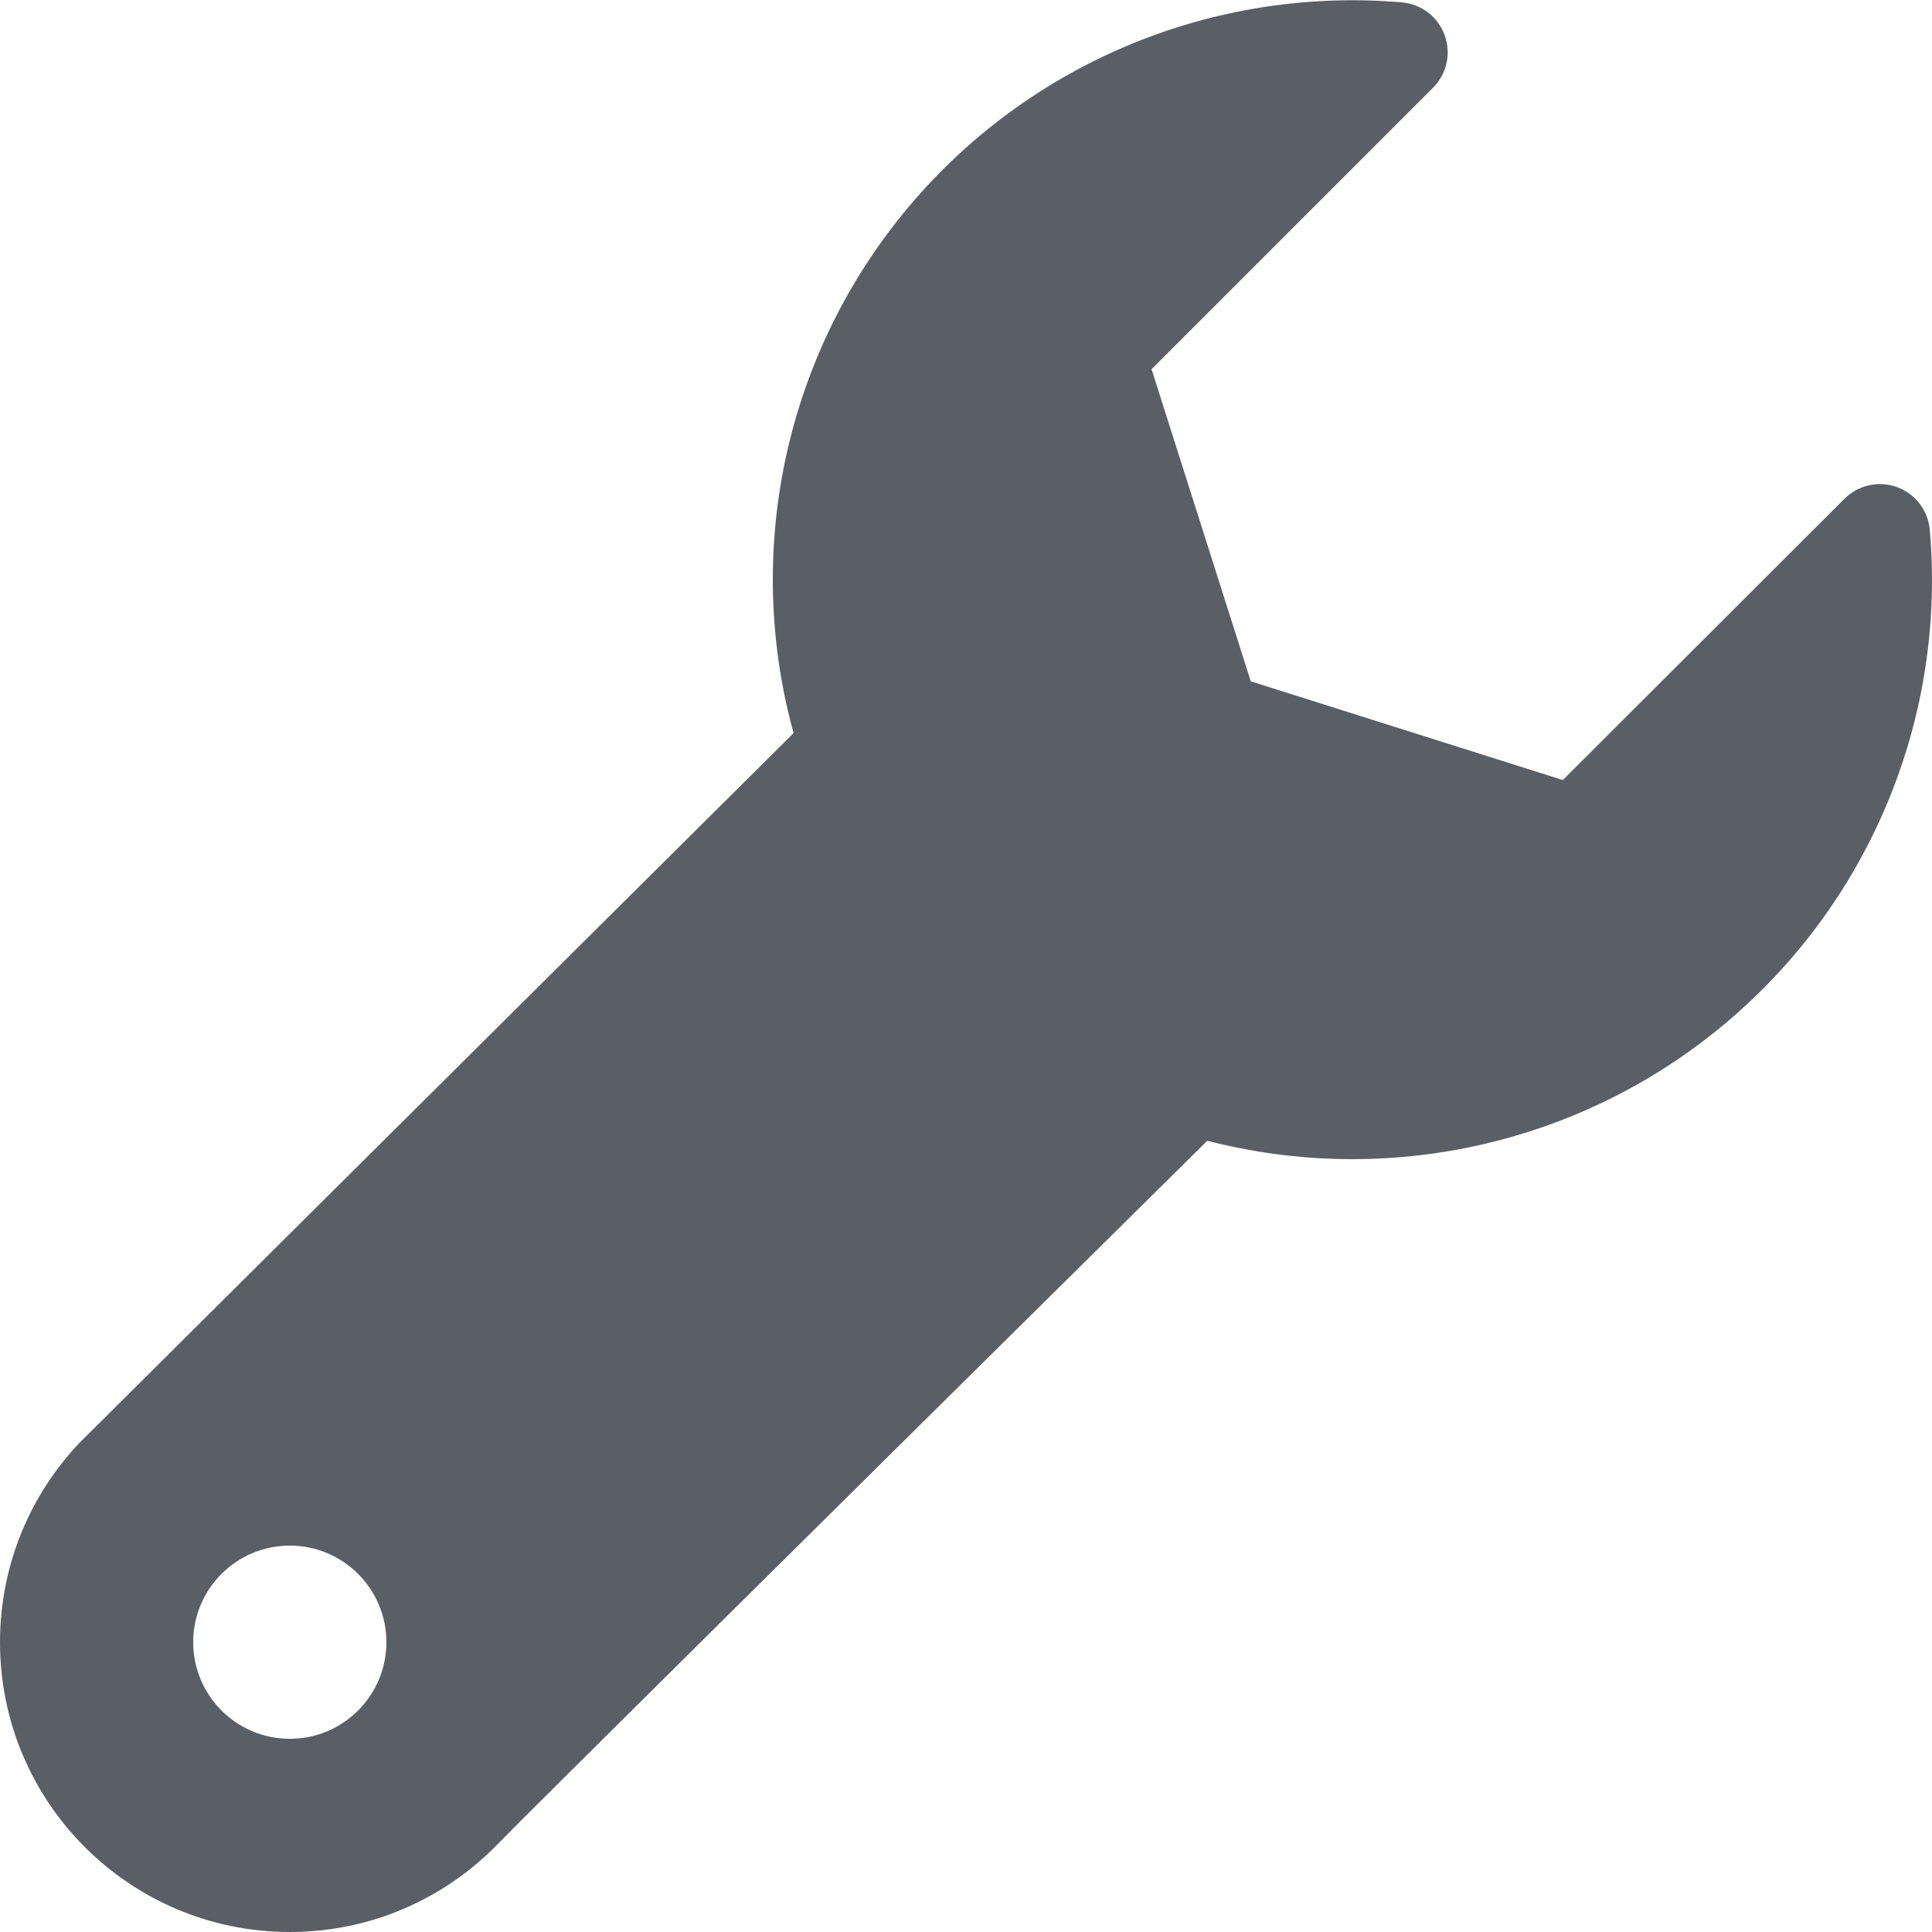
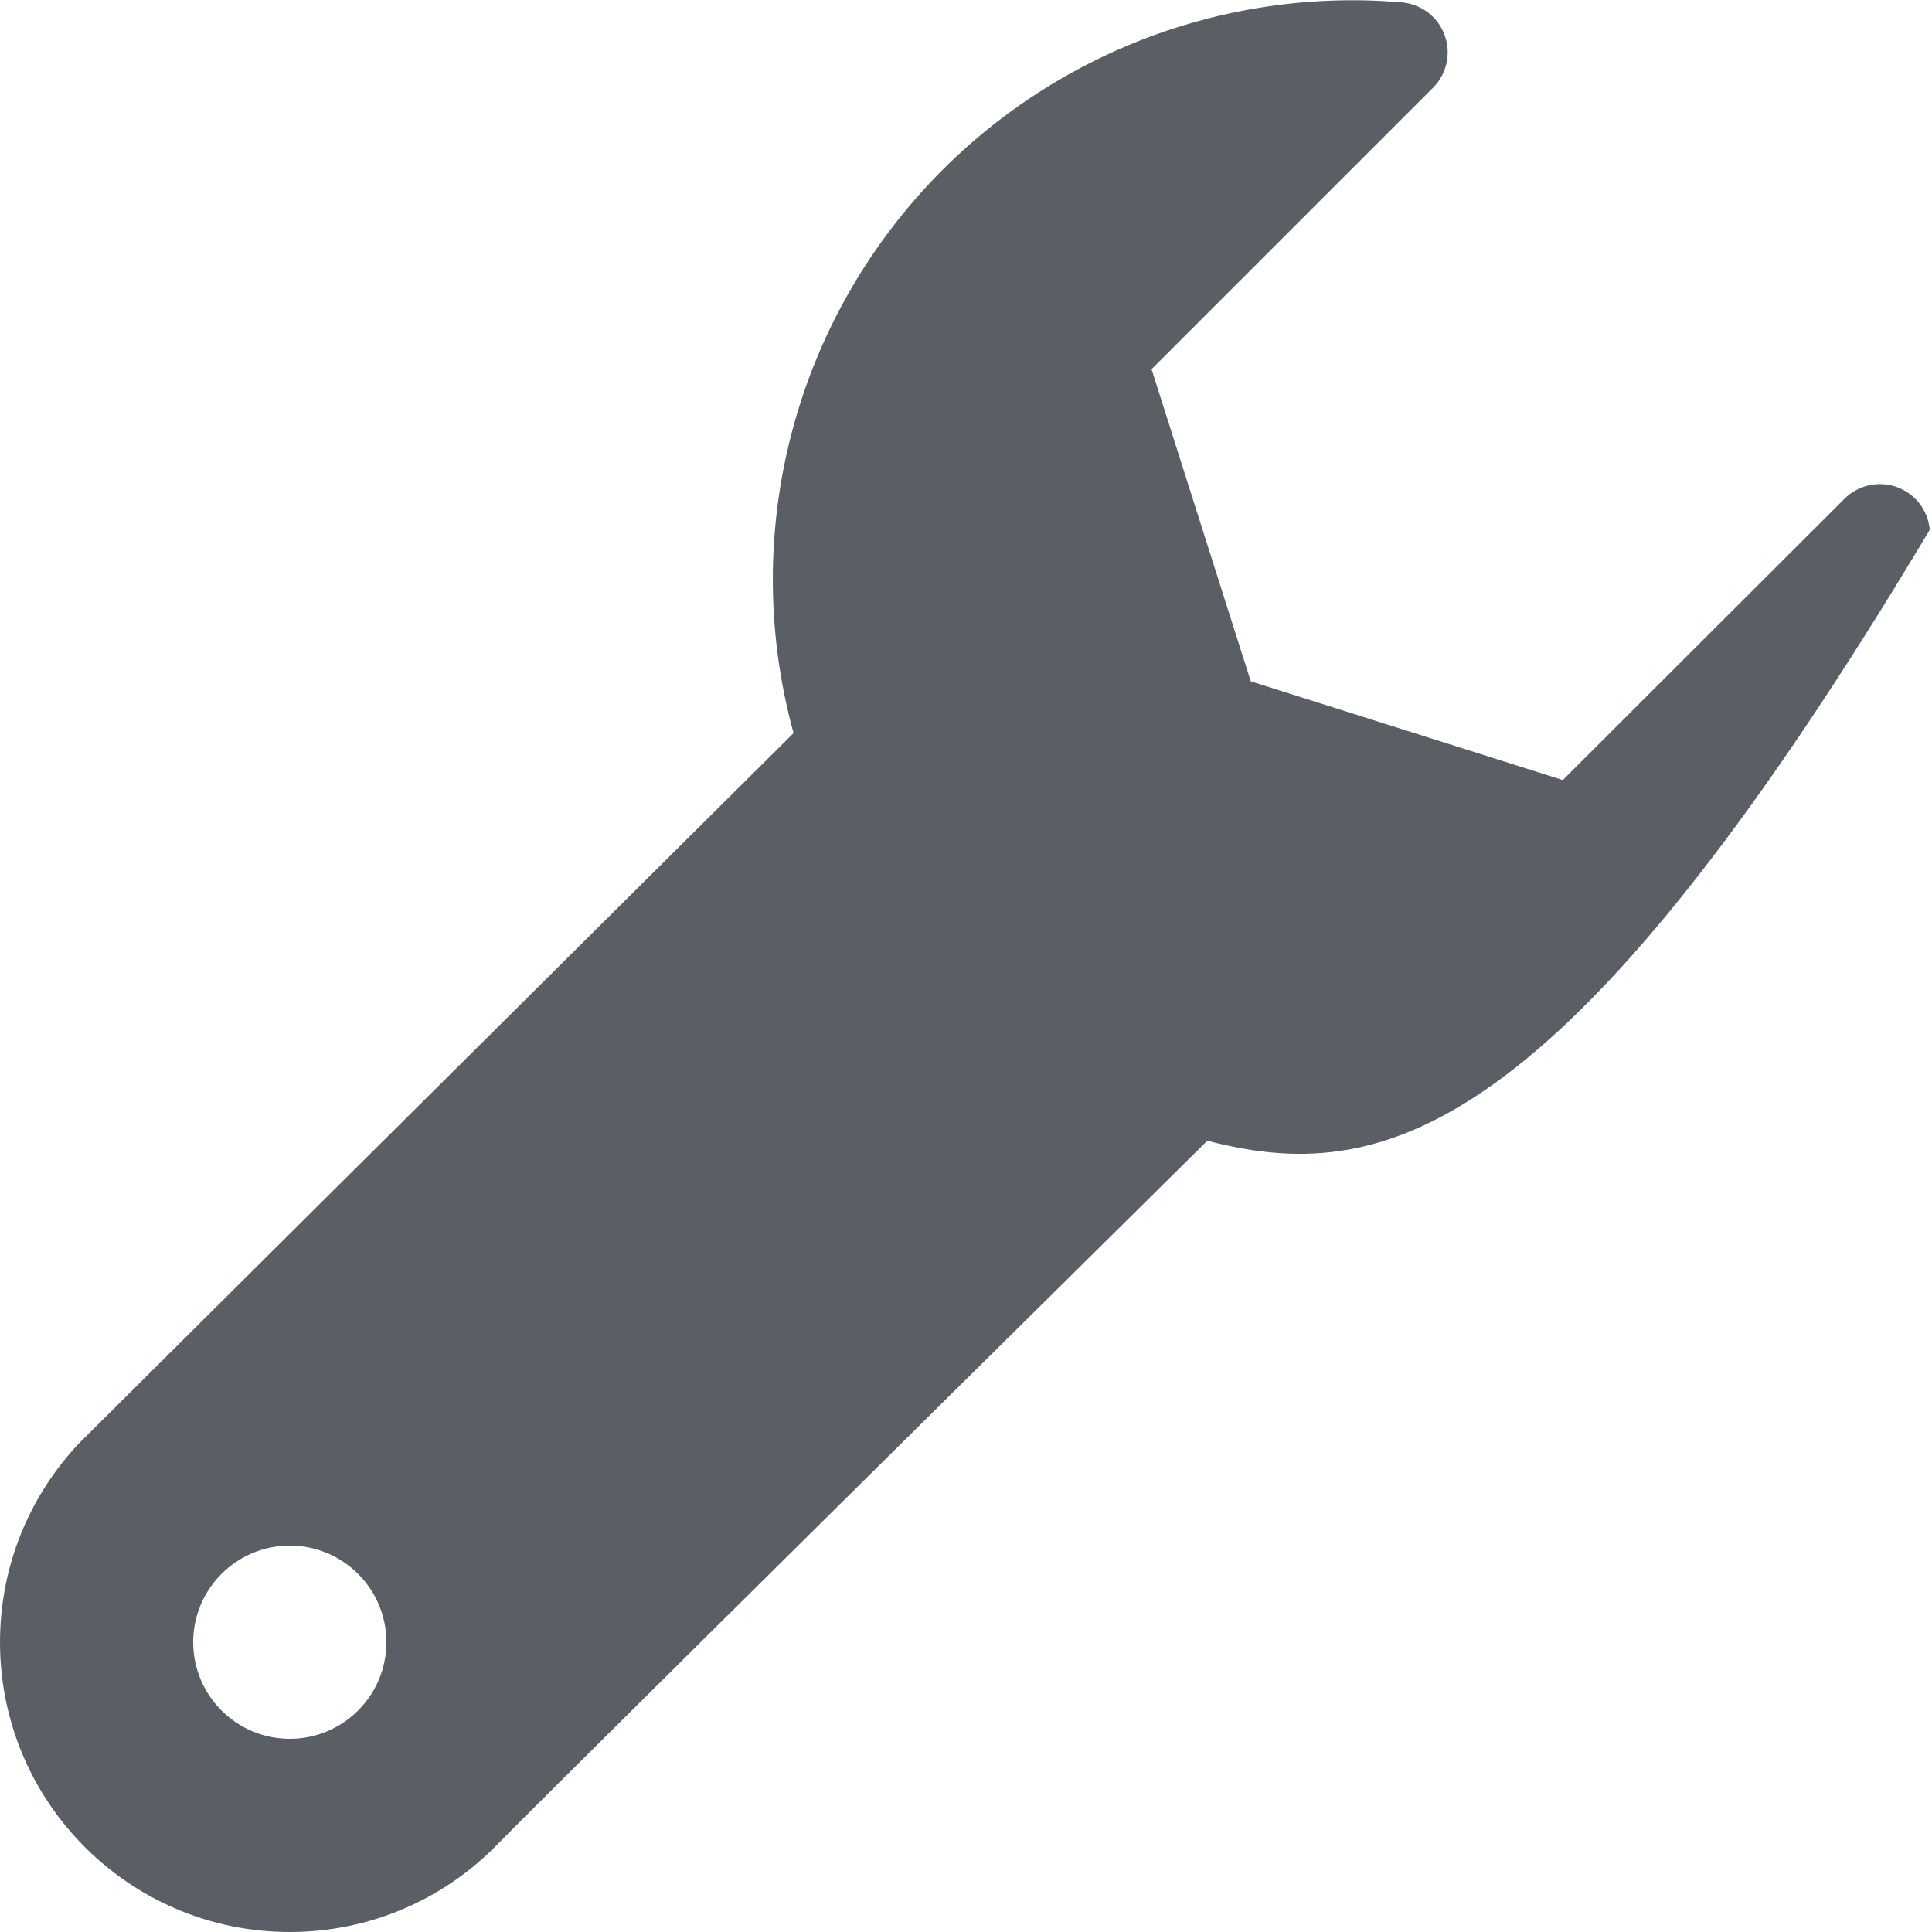
<svg xmlns="http://www.w3.org/2000/svg" width="20" height="20" viewBox="0 0 20 20" fill="none">
-   <path fill-rule="evenodd" clip-rule="evenodd" d="M9.216 2.38C10.46 0.736 12.463 -0.153 14.518 0.025C14.717 0.045 14.887 0.176 14.955 0.364C15.024 0.552 14.978 0.762 14.838 0.905L11.921 3.822L12.948 7.053L16.178 8.075L19.095 5.162C19.238 5.02 19.45 4.974 19.639 5.043C19.828 5.112 19.959 5.284 19.977 5.484C20.157 7.54 19.265 9.544 17.617 10.788C16.147 11.898 14.259 12.264 12.498 11.809C7.943 16.313 5.496 18.738 5.158 19.084C4.613 19.649 3.847 20 3 20C1.343 20 0 18.657 0 17C0 16.202 0.312 15.476 0.82 14.939C0.847 14.911 3.312 12.461 8.215 7.589C7.723 5.802 8.084 3.875 9.216 2.38ZM3 16C2.448 16 2 16.448 2 17C2 17.552 2.448 18 3 18C3.552 18 4 17.552 4 17C4 16.448 3.552 16 3 16Z" fill="#151B25" fill-opacity="0.702" />
+   <path fill-rule="evenodd" clip-rule="evenodd" d="M9.216 2.38C10.46 0.736 12.463 -0.153 14.518 0.025C14.717 0.045 14.887 0.176 14.955 0.364C15.024 0.552 14.978 0.762 14.838 0.905L11.921 3.822L12.948 7.053L16.178 8.075L19.095 5.162C19.238 5.02 19.45 4.974 19.639 5.043C19.828 5.112 19.959 5.284 19.977 5.484C16.147 11.898 14.259 12.264 12.498 11.809C7.943 16.313 5.496 18.738 5.158 19.084C4.613 19.649 3.847 20 3 20C1.343 20 0 18.657 0 17C0 16.202 0.312 15.476 0.82 14.939C0.847 14.911 3.312 12.461 8.215 7.589C7.723 5.802 8.084 3.875 9.216 2.38ZM3 16C2.448 16 2 16.448 2 17C2 17.552 2.448 18 3 18C3.552 18 4 17.552 4 17C4 16.448 3.552 16 3 16Z" fill="#151B25" fill-opacity="0.702" />
</svg>